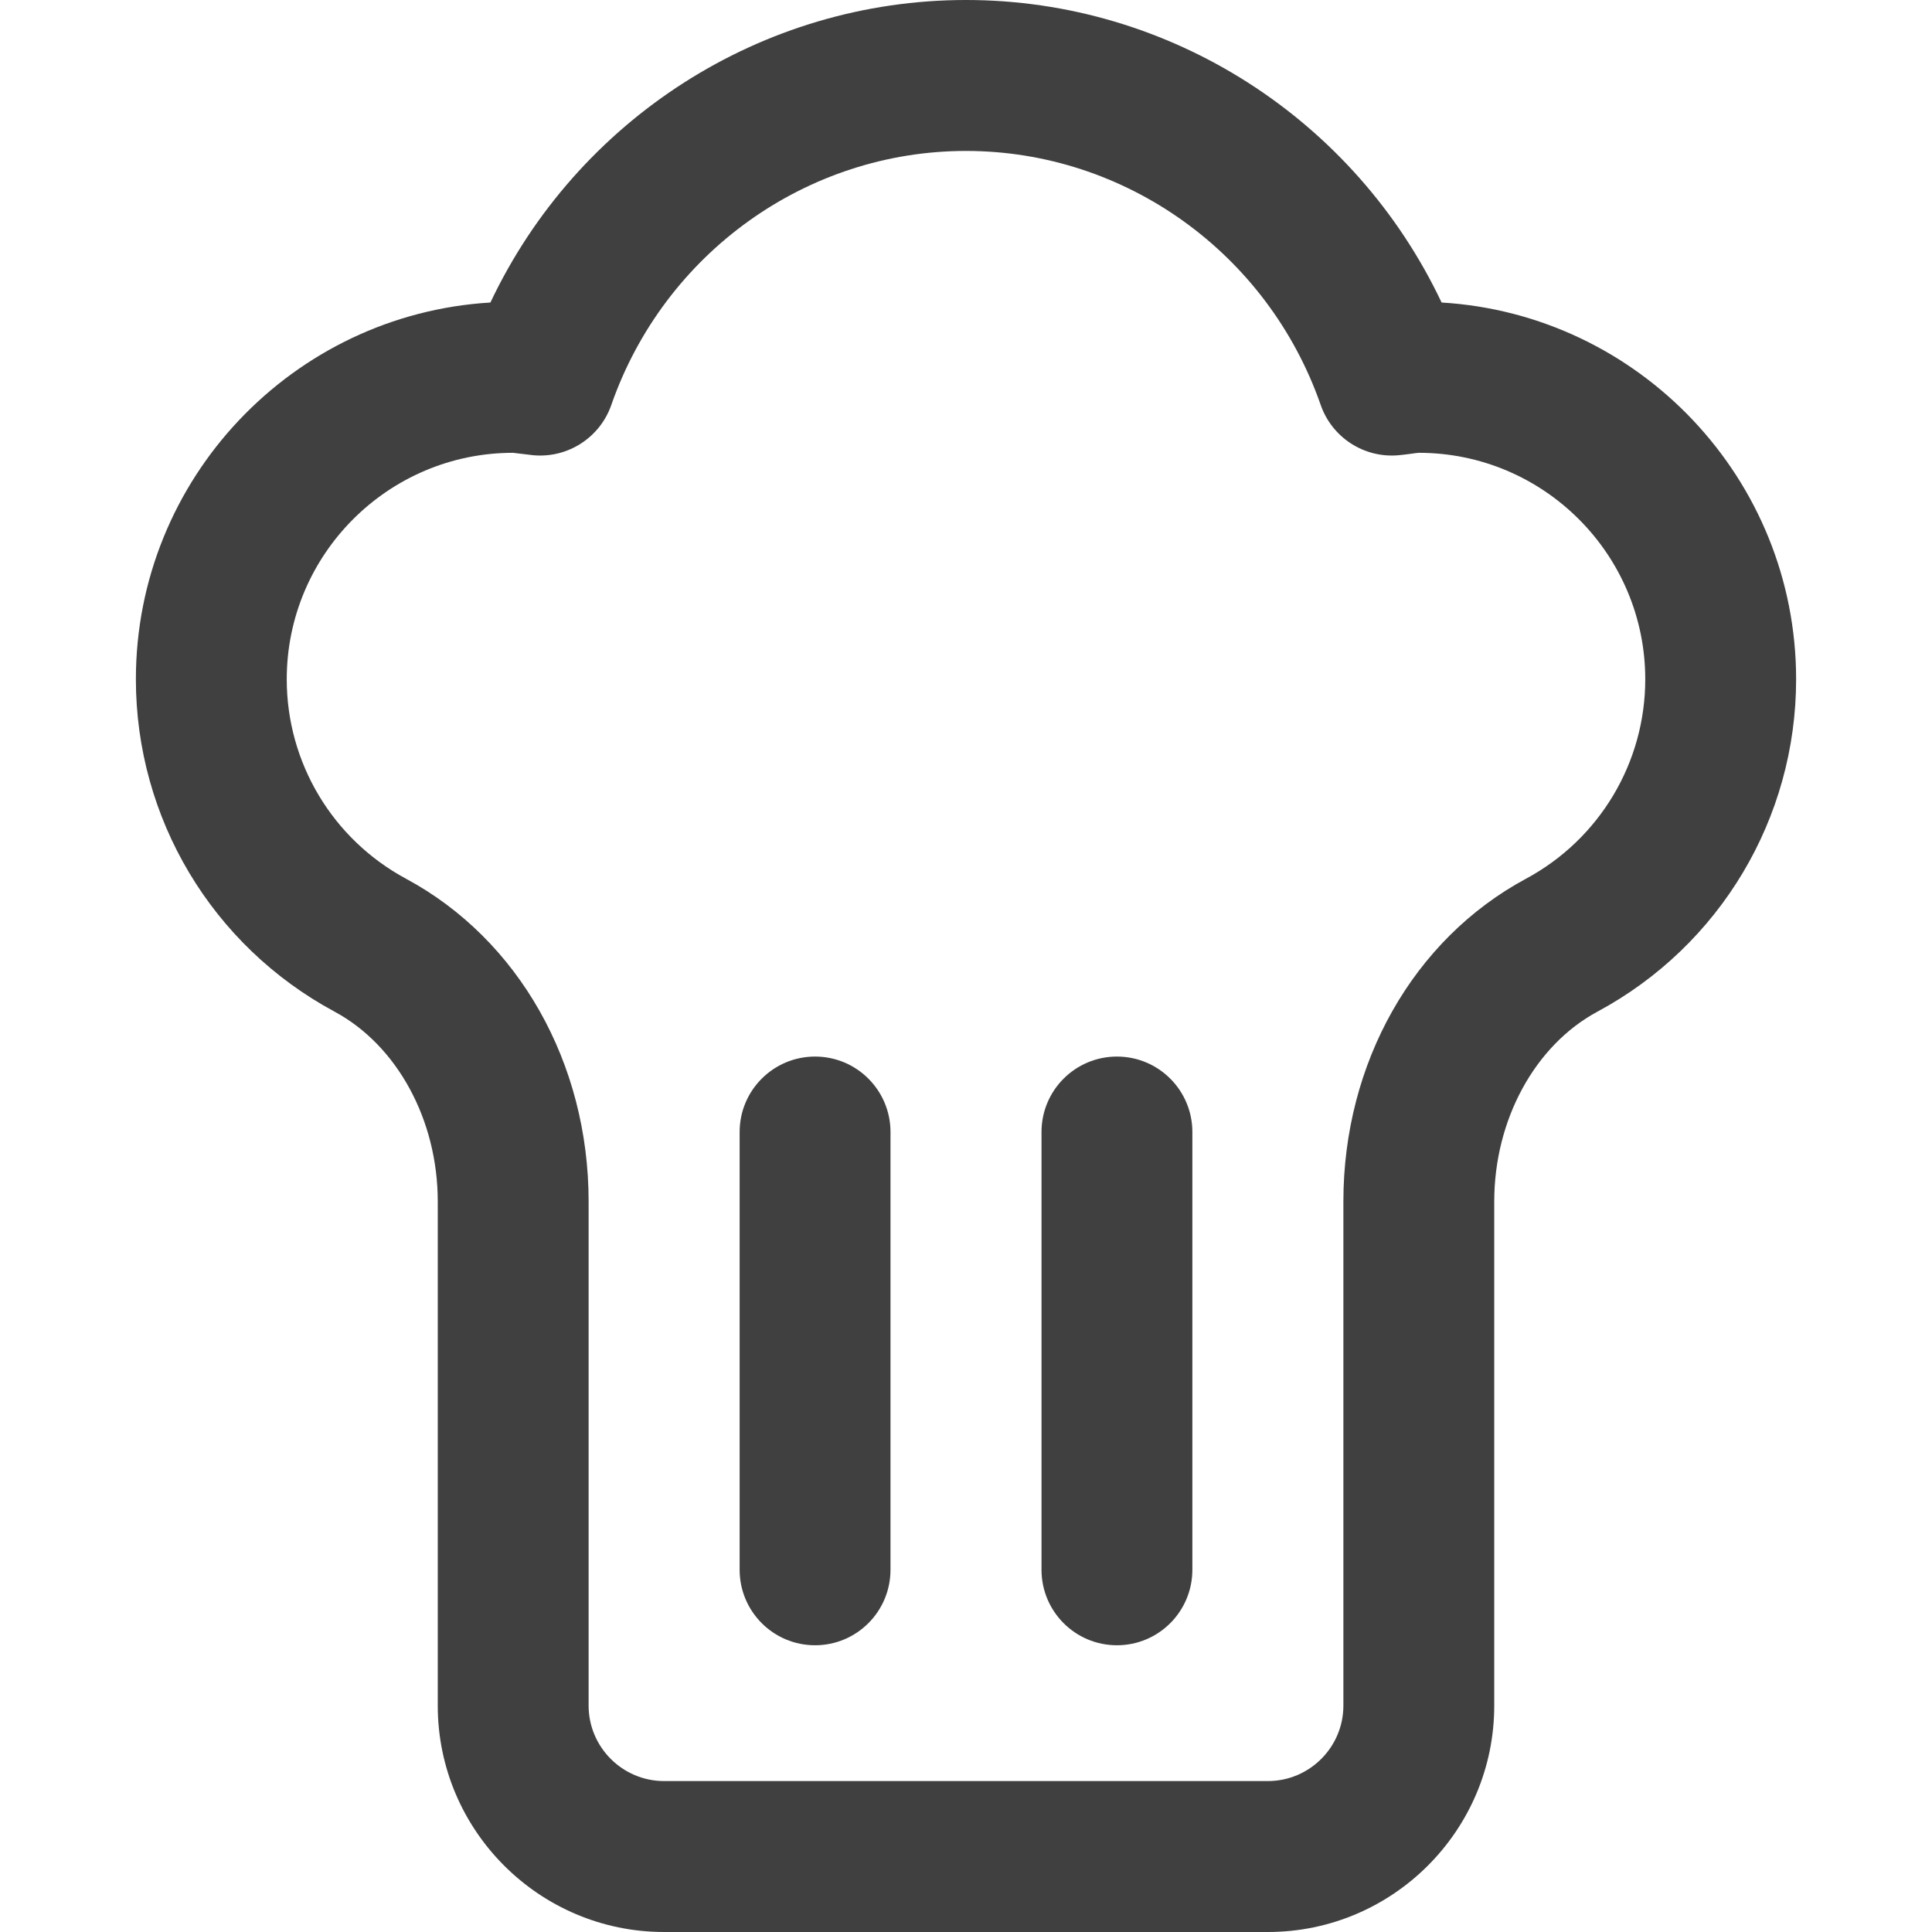
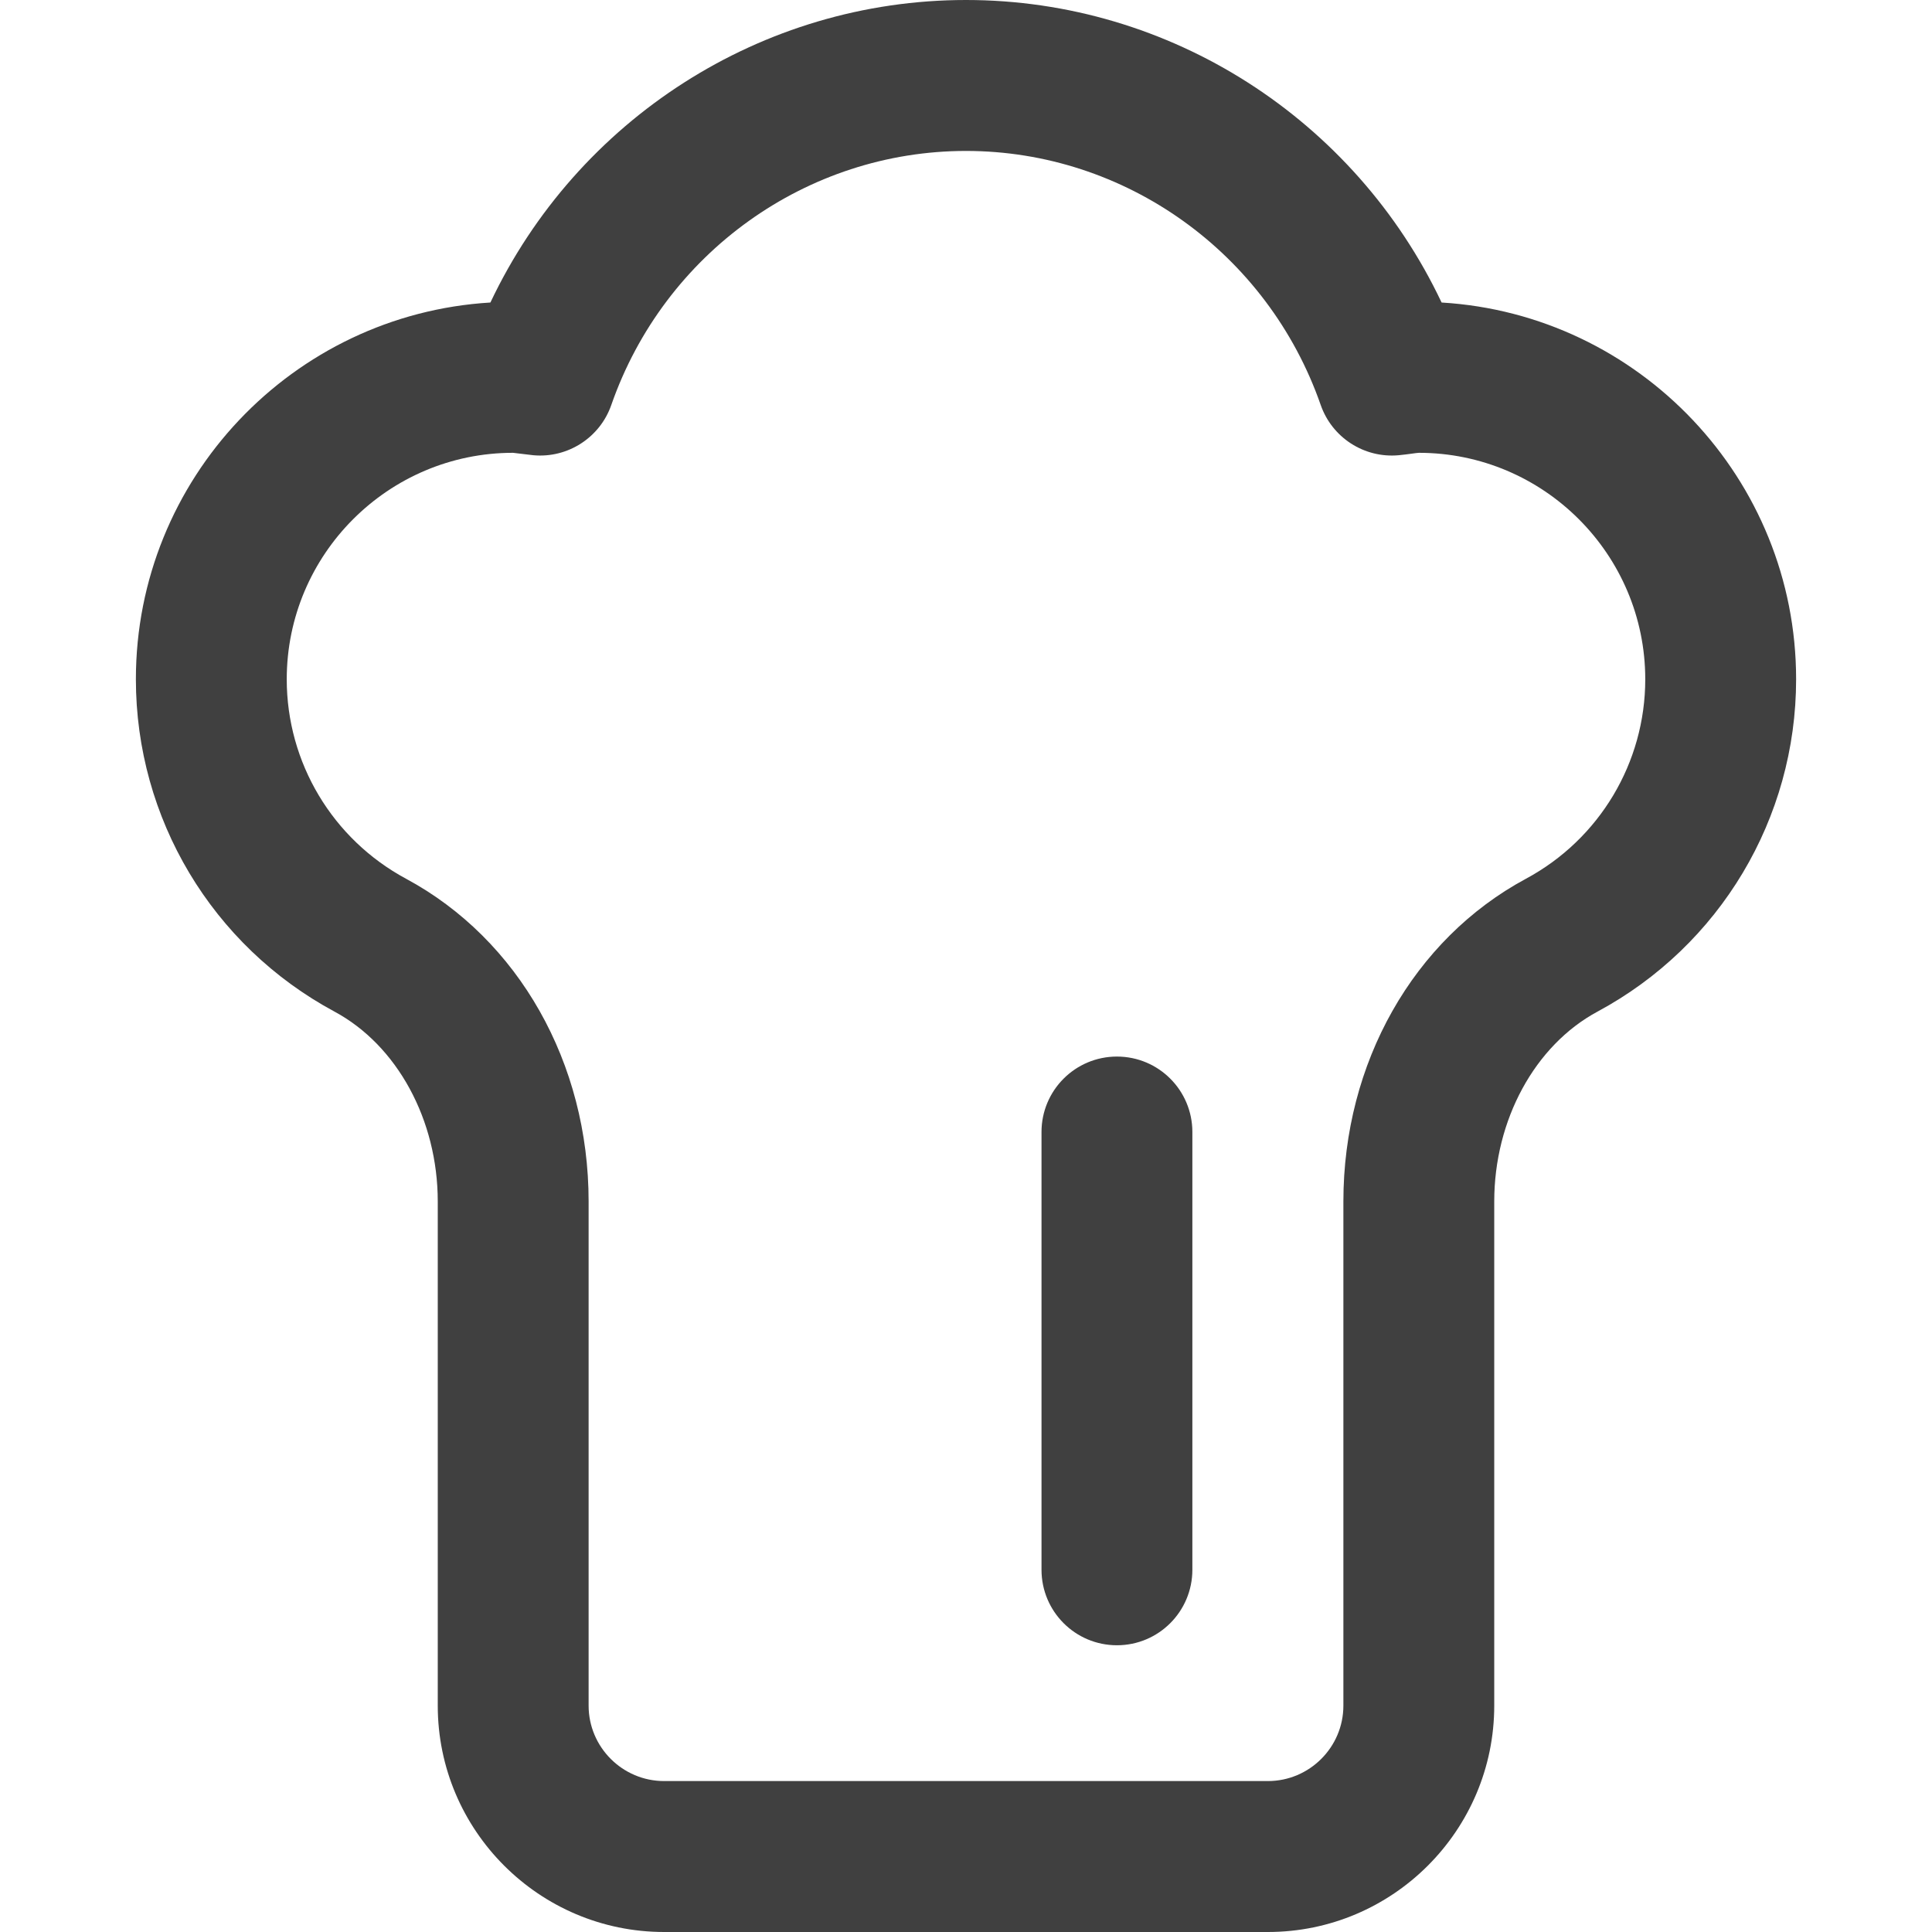
<svg xmlns="http://www.w3.org/2000/svg" width="24" height="24" viewBox="0 0 24 24" fill="none">
  <path d="M17.908 3.758C16.832 1.484 14.539 0 12 0C9.461 0 7.168 1.484 6.092 3.758C3.638 3.905 1.688 5.948 1.688 8.438C1.688 10.165 2.633 11.748 4.156 12.567C4.934 12.986 5.438 13.912 5.438 14.925V21.188C5.438 22.738 6.699 24 8.25 24H15.75C17.301 24 18.562 22.738 18.562 21.188V14.925C18.562 13.912 19.066 12.986 19.844 12.567C21.367 11.748 22.312 10.165 22.312 8.438C22.312 5.948 20.362 3.905 17.908 3.758V3.758ZM18.956 10.916C17.557 11.669 16.688 13.205 16.688 14.925V21.188C16.688 21.704 16.267 22.125 15.75 22.125H8.25C7.733 22.125 7.312 21.704 7.312 21.188V14.925C7.312 13.205 6.443 11.669 5.044 10.916C4.13 10.424 3.562 9.474 3.562 8.438C3.562 6.887 4.824 5.625 6.373 5.625C6.374 5.625 6.585 5.651 6.625 5.655C7.053 5.694 7.453 5.436 7.594 5.03C8.252 3.143 10.022 1.875 12 1.875C13.978 1.875 15.748 3.143 16.406 5.03C16.547 5.436 16.946 5.694 17.375 5.655C17.491 5.644 17.594 5.626 17.625 5.625C19.176 5.625 20.438 6.887 20.438 8.438C20.438 9.474 19.87 10.424 18.956 10.916Z" fill="#404040" />
  <path d="M13.875 20.438C13.357 20.438 12.938 20.018 12.938 19.5V14.062C12.938 13.545 13.357 13.125 13.875 13.125C14.393 13.125 14.812 13.545 14.812 14.062V19.5C14.812 20.018 14.393 20.438 13.875 20.438Z" fill="#404040" />
-   <path d="M10.125 20.438C9.607 20.438 9.188 20.018 9.188 19.5V14.062C9.188 13.545 9.607 13.125 10.125 13.125C10.643 13.125 11.062 13.545 11.062 14.062V19.5C11.062 20.018 10.643 20.438 10.125 20.438Z" fill="#404040" />
</svg>